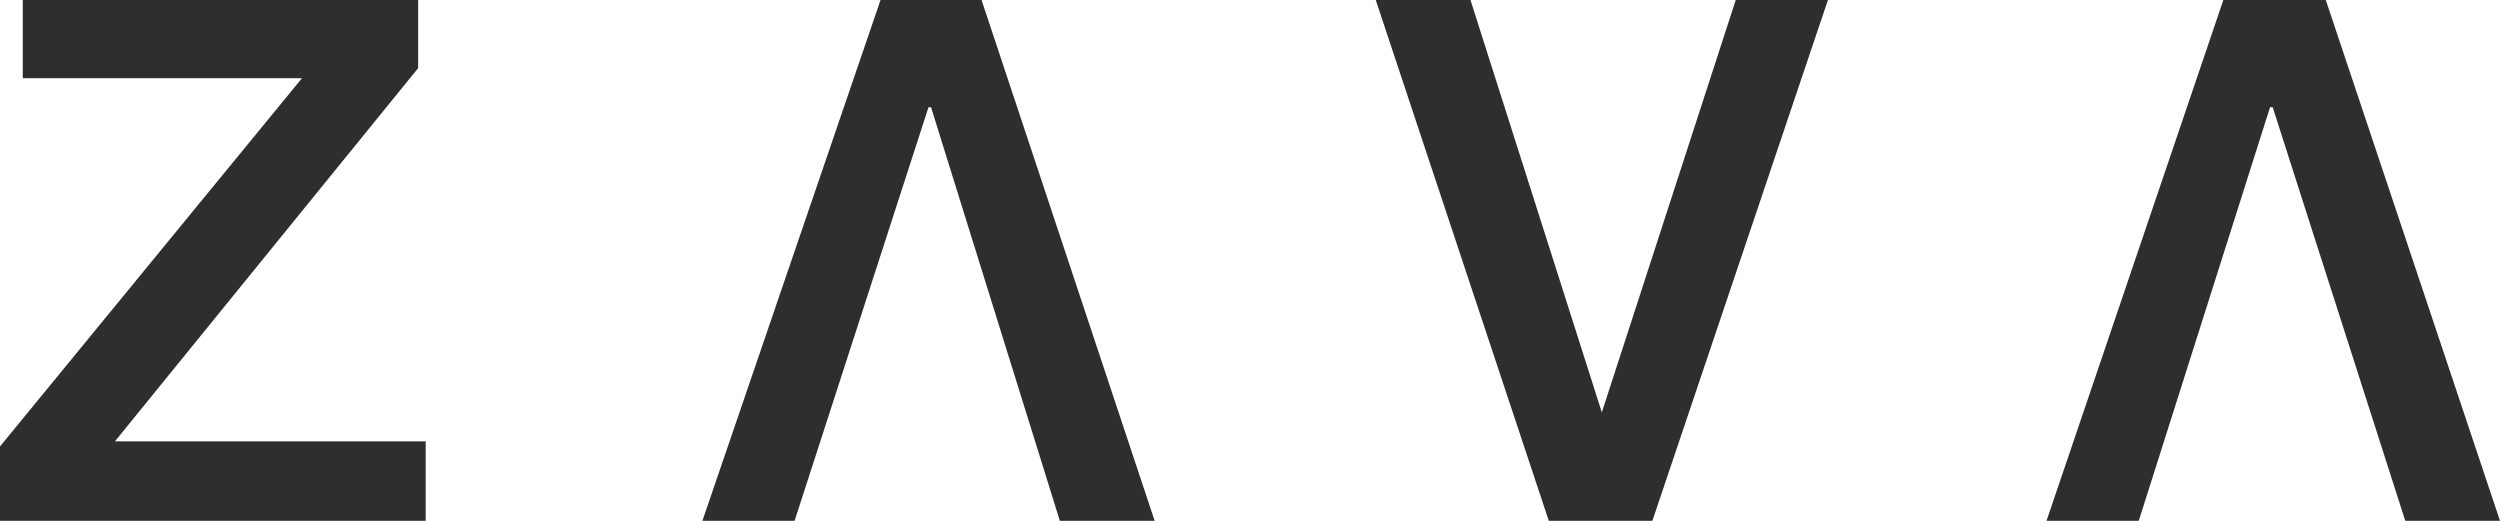
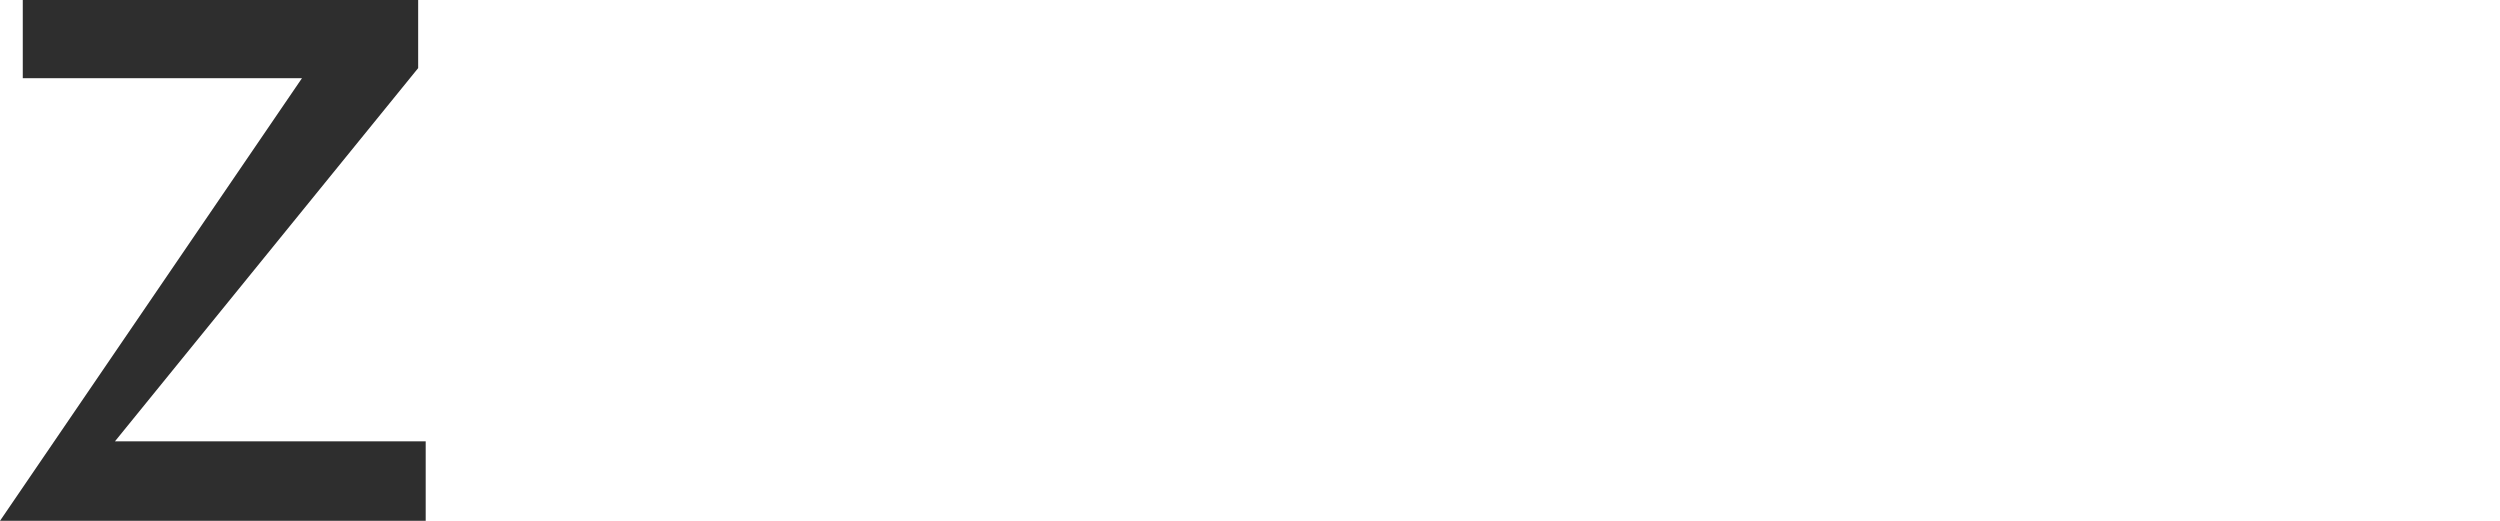
<svg xmlns="http://www.w3.org/2000/svg" width="144" height="30">
-   <path fill="none" d="M0 0h144v30H0z" data-name="Frame" />
-   <path fill="#2e2e2e" d="M6.62 25.422h17.9V30H0v-4.285L17.392 4.506H1.312V0h22.774v3.923Z" />
-   <path fill="#2e2e2e" d="M99.978 0h5.311L95.176 30h-5.965L79.243 0h5.456l7.566 23.754ZM56.537 0l9.971 30h-5.46L53.627 6.174h-.145L45.768 30h-5.31L50.719 0ZM144 30h-5.456l-7.638-23.826h-.15L123.192 30h-5.313l10.186-30h5.9Z" data-name="Vector" />
+   <path fill="#2e2e2e" d="M6.62 25.422h17.9V30H0L17.392 4.506H1.312V0h22.774v3.923Z" />
</svg>